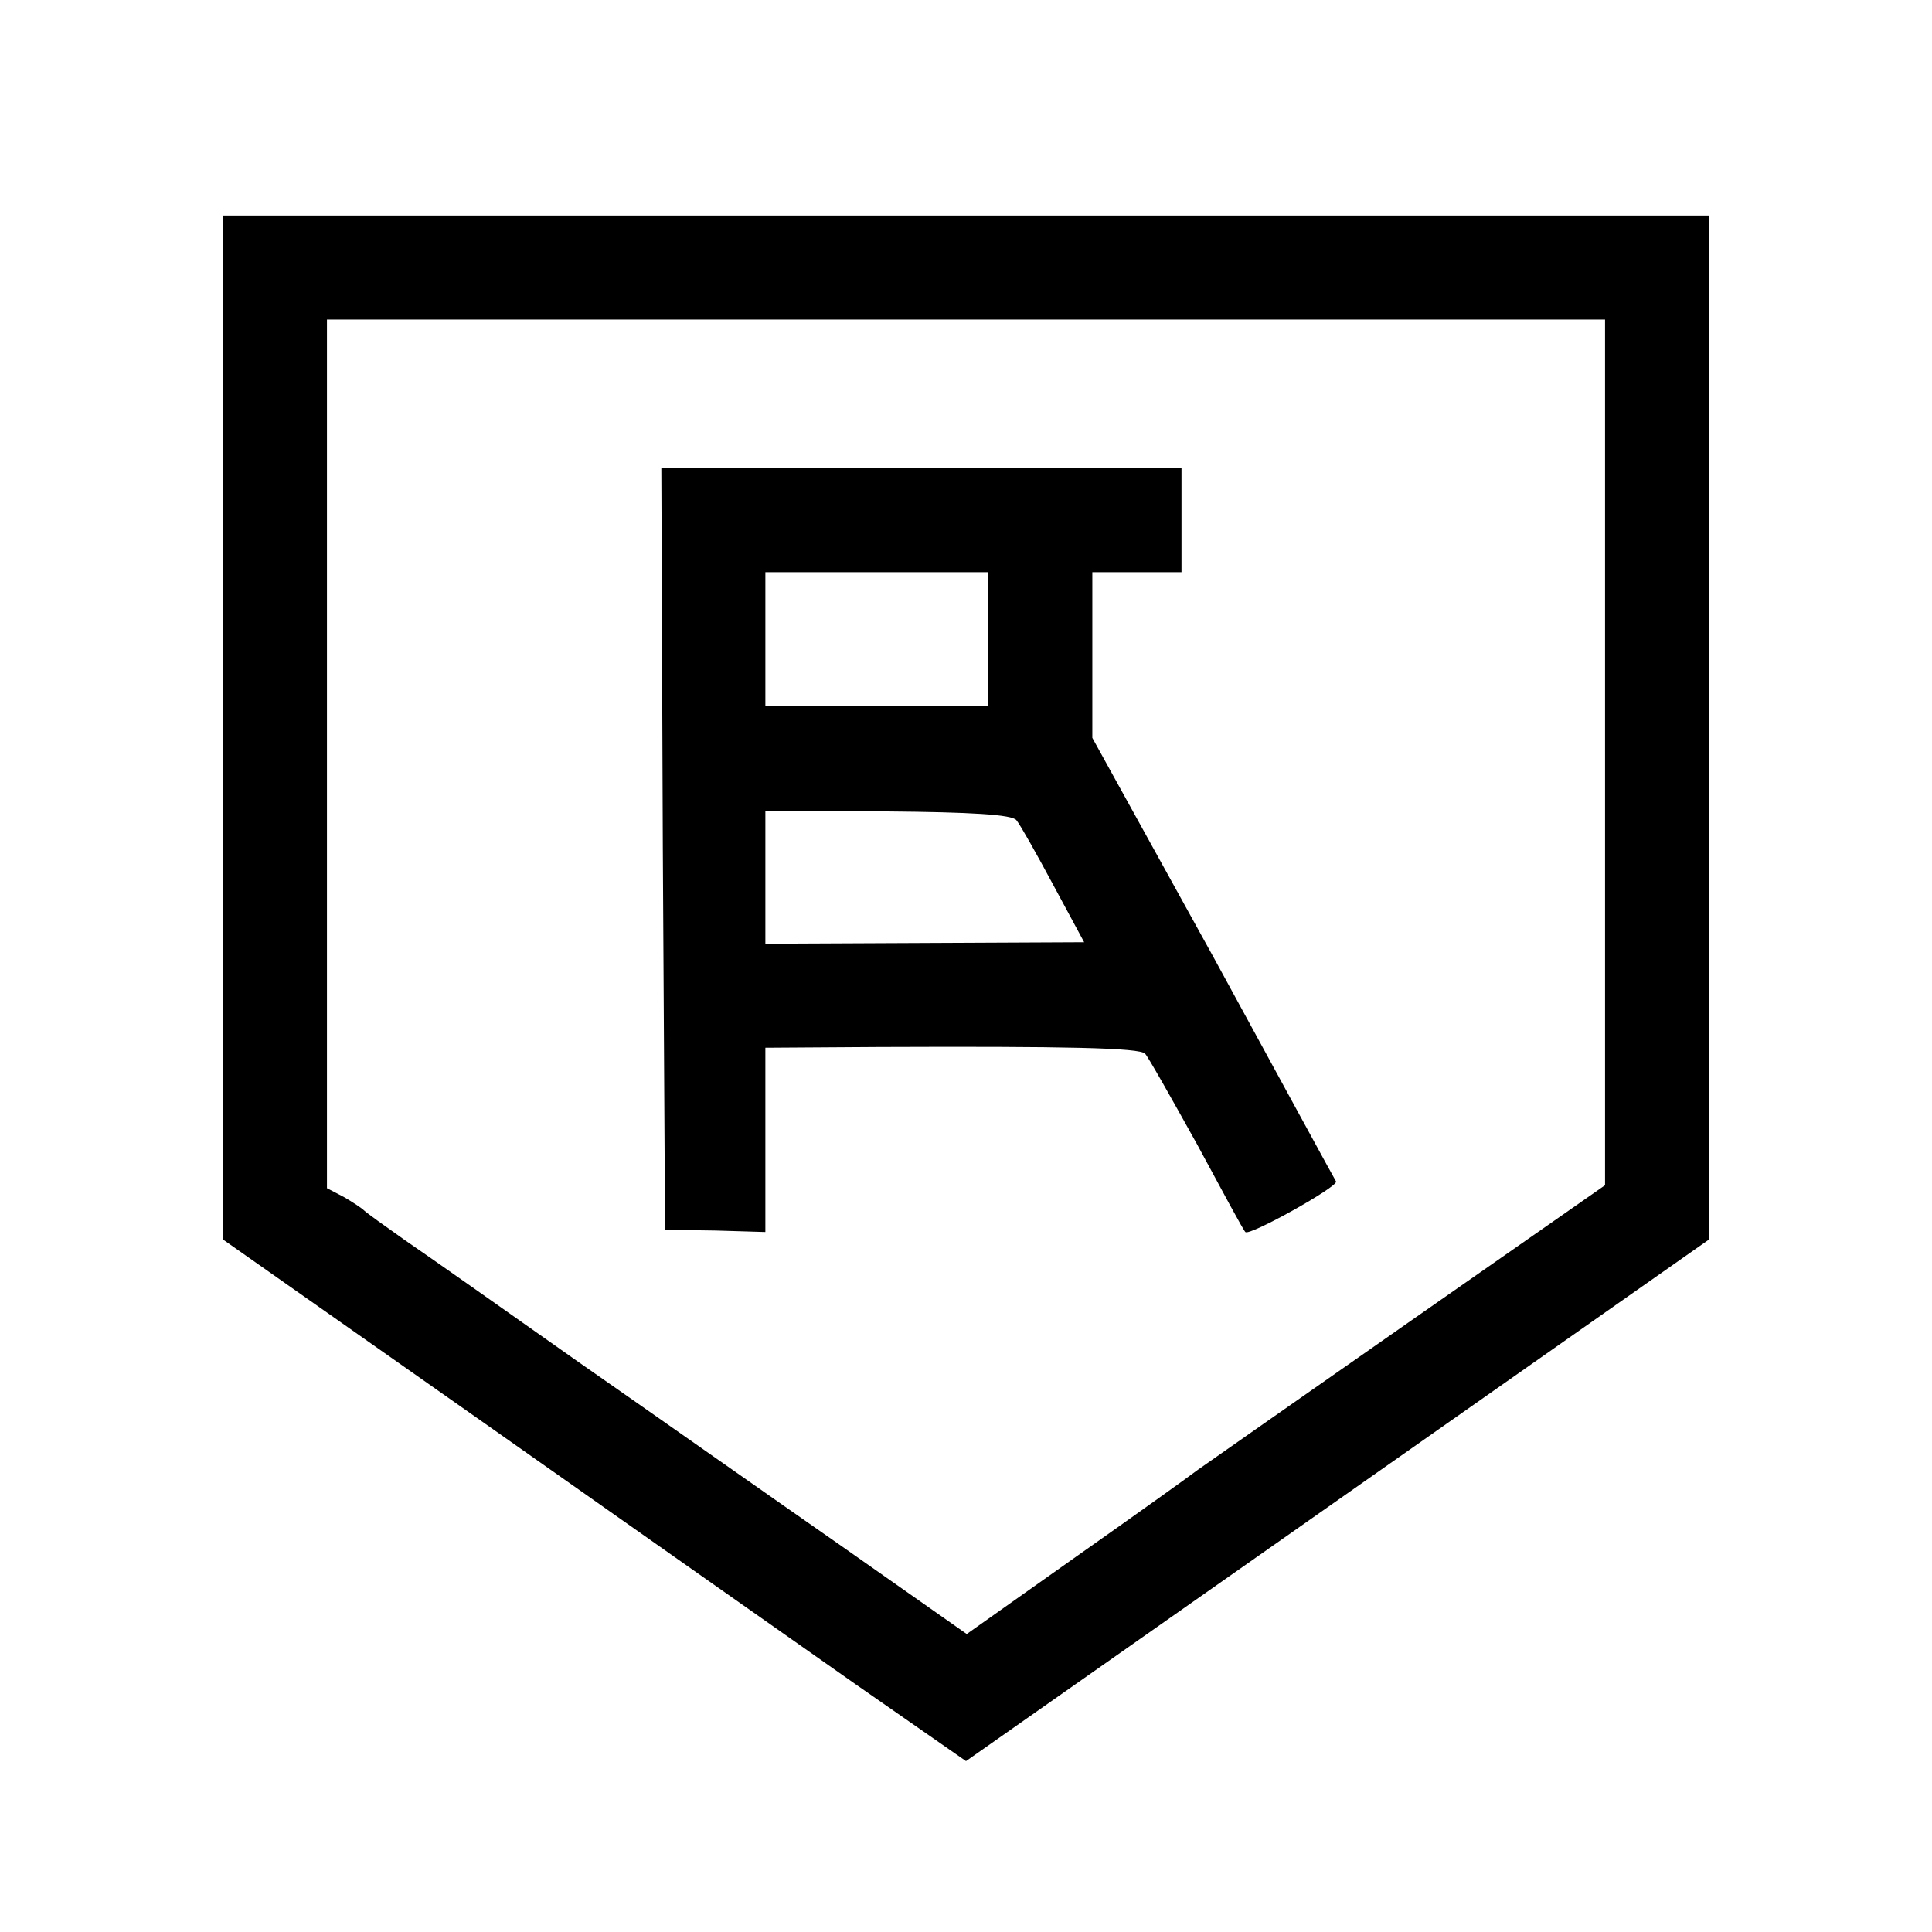
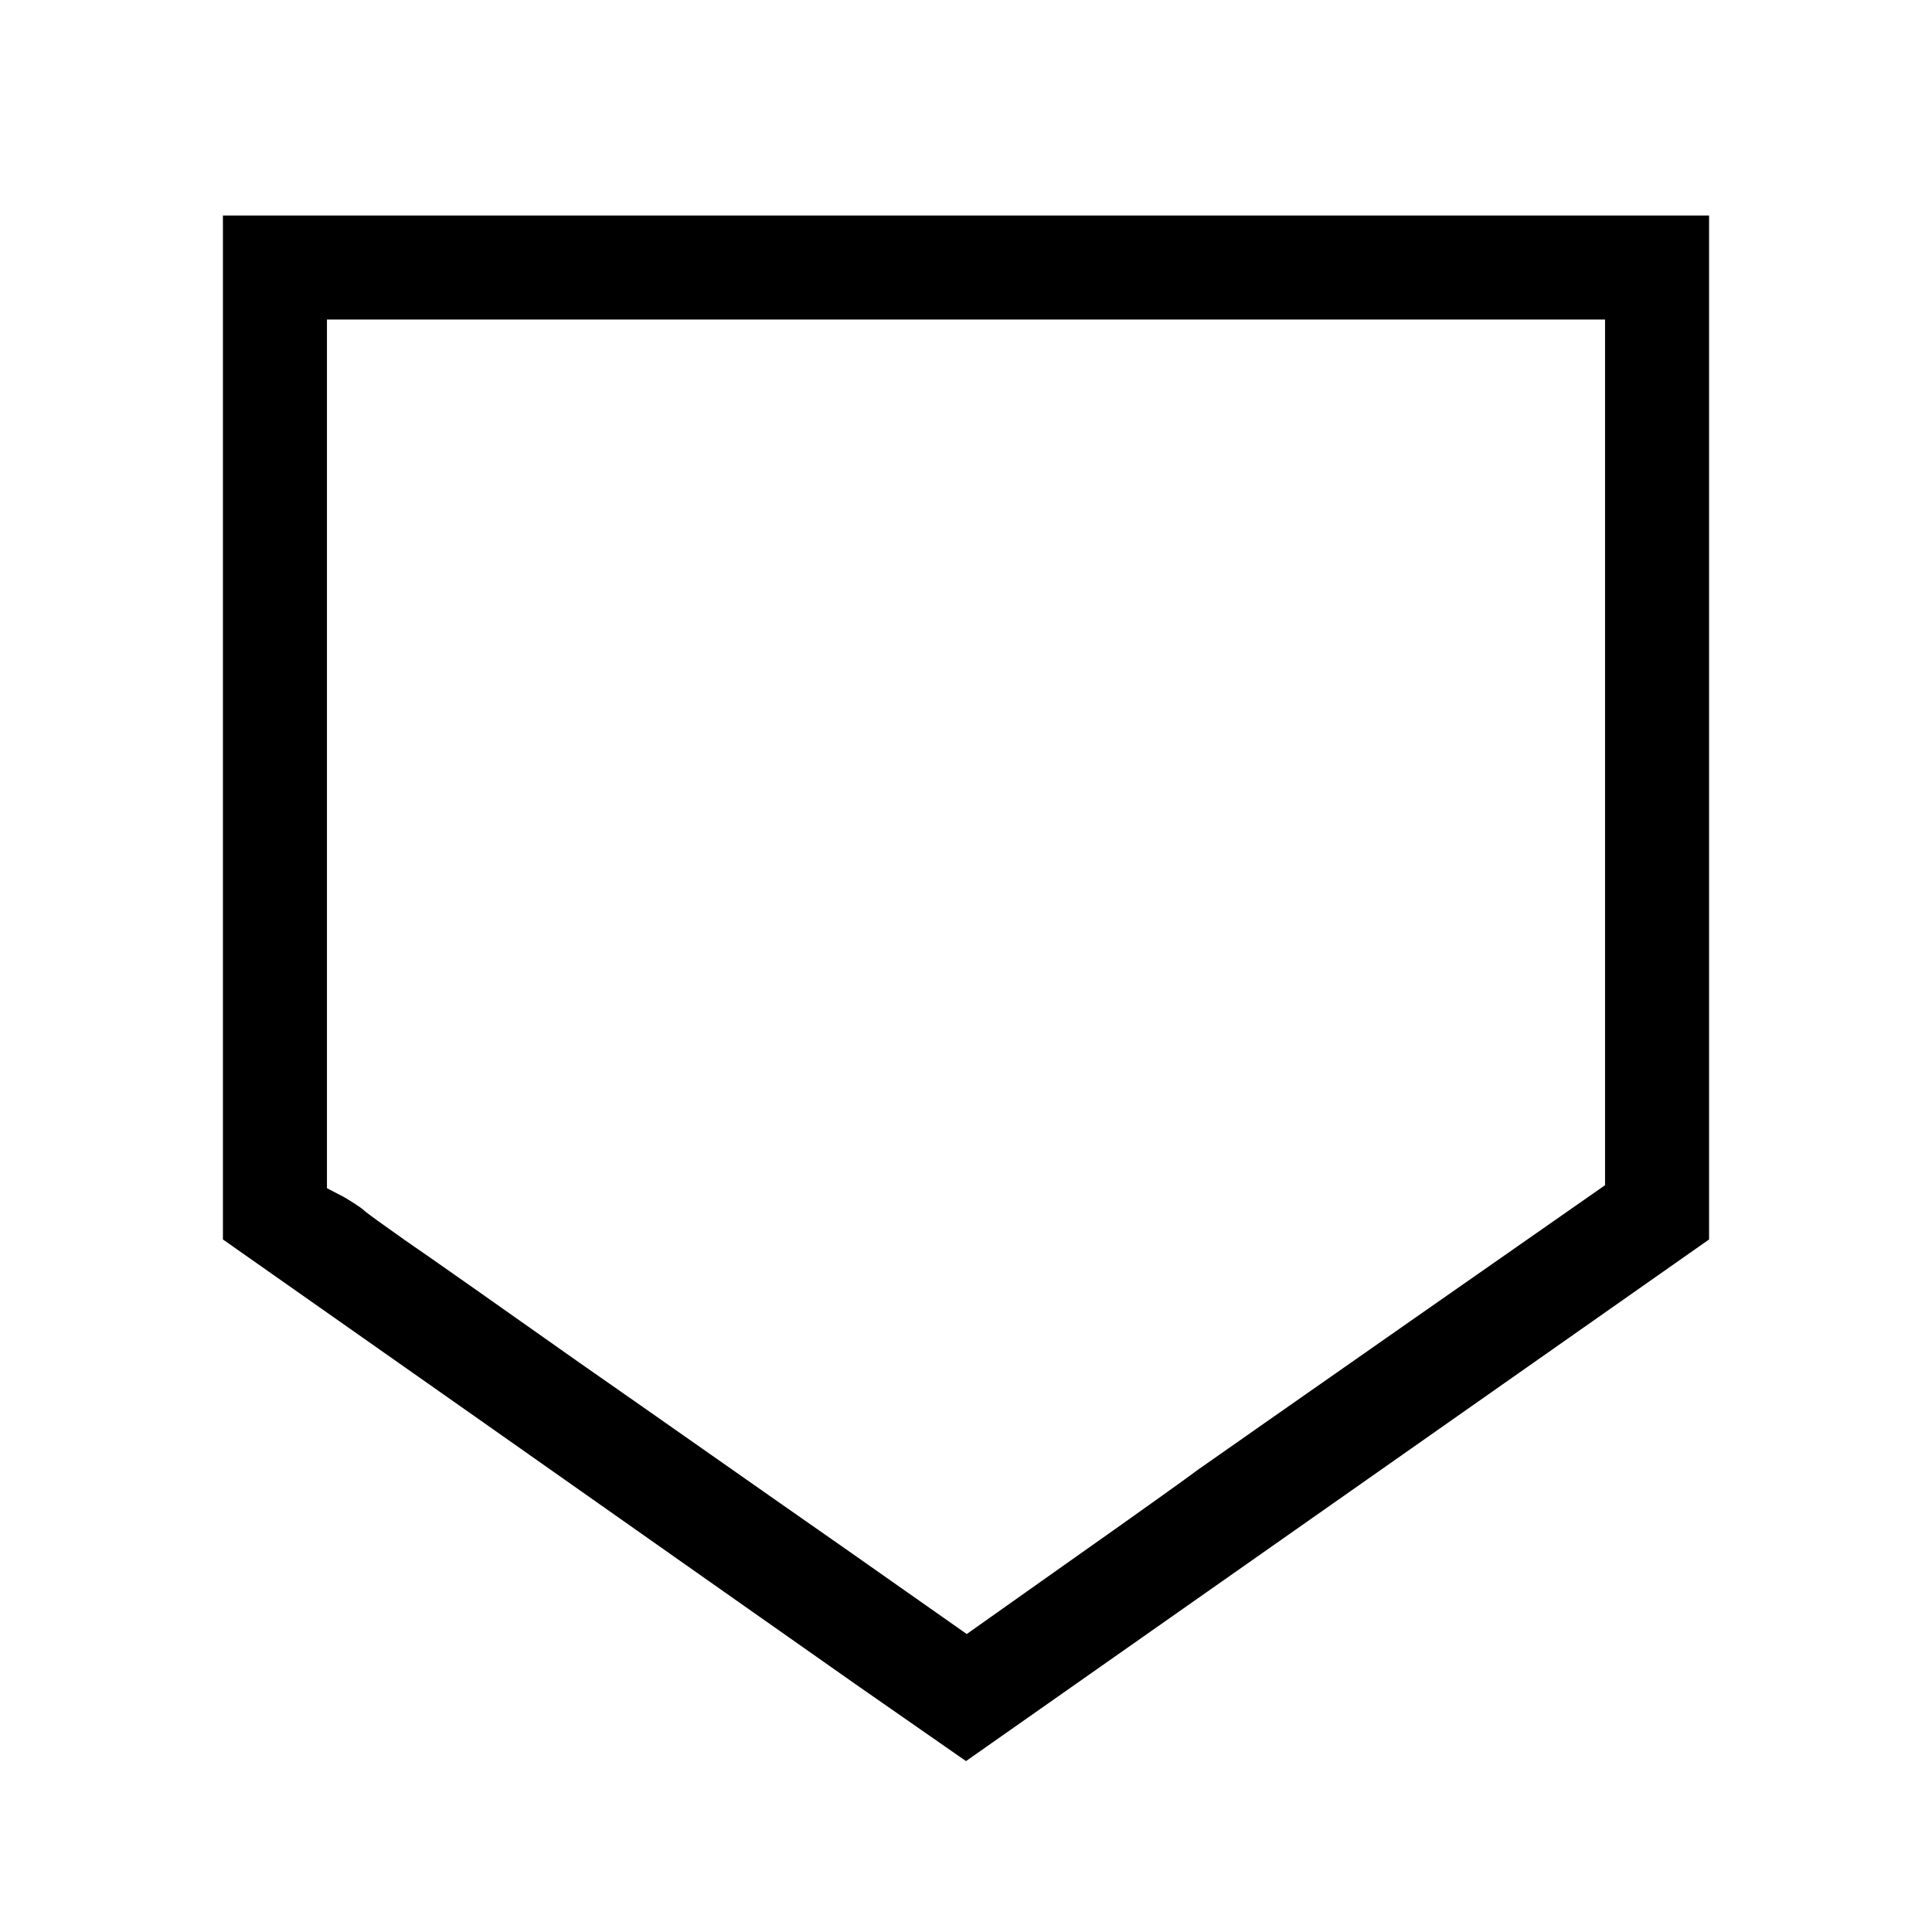
<svg xmlns="http://www.w3.org/2000/svg" version="1.0" width="260pt" height="260pt" viewBox="0 0 260 260" preserveAspectRatio="xMidYMid meet">
  <g transform="translate(0,260) scale(0.1,-0.1)" fill="#000000" stroke="none">
    <path d="M300 1621 l0 -689 353 -248 c193 -136 418 -294 499 -351 l148 -103 500 351 500 351 0 689 0 689 -1000 0 -1000 0 0 -689z m1860 -34 l0 -582 -265 -185 c-146 -102 -273 -191 -283 -198 -9 -7 -83 -60 -164 -117 l-147 -104 -168 118 c-92 64 -251 176 -353 247 -102 72 -207 146 -235 165 -27 19 -52 37 -55 40 -3 3 -15 11 -27 18 l-23 12 0 584 0 585 860 0 860 0 0 -583z" />
-     <path d="M892 1458 l3 -513 68 -1 67 -2 0 124 0 124 153 1 c250 1 351 -1 358 -9 4 -4 35 -59 70 -122 34 -63 63 -117 65 -118 5 -6 125 61 122 68 -2 3 -76 139 -165 302 l-163 295 0 111 0 112 60 0 60 0 0 70 0 70 -350 0 -350 0 2 -512z m438 282 l0 -90 -150 0 -150 0 0 90 0 90 150 0 150 0 0 -90z m38 -244 c5 -6 27 -45 50 -88 l41 -76 -214 -1 -215 -1 0 89 0 89 165 0 c109 -1 168 -4 173 -12z" />
  </g>
</svg>